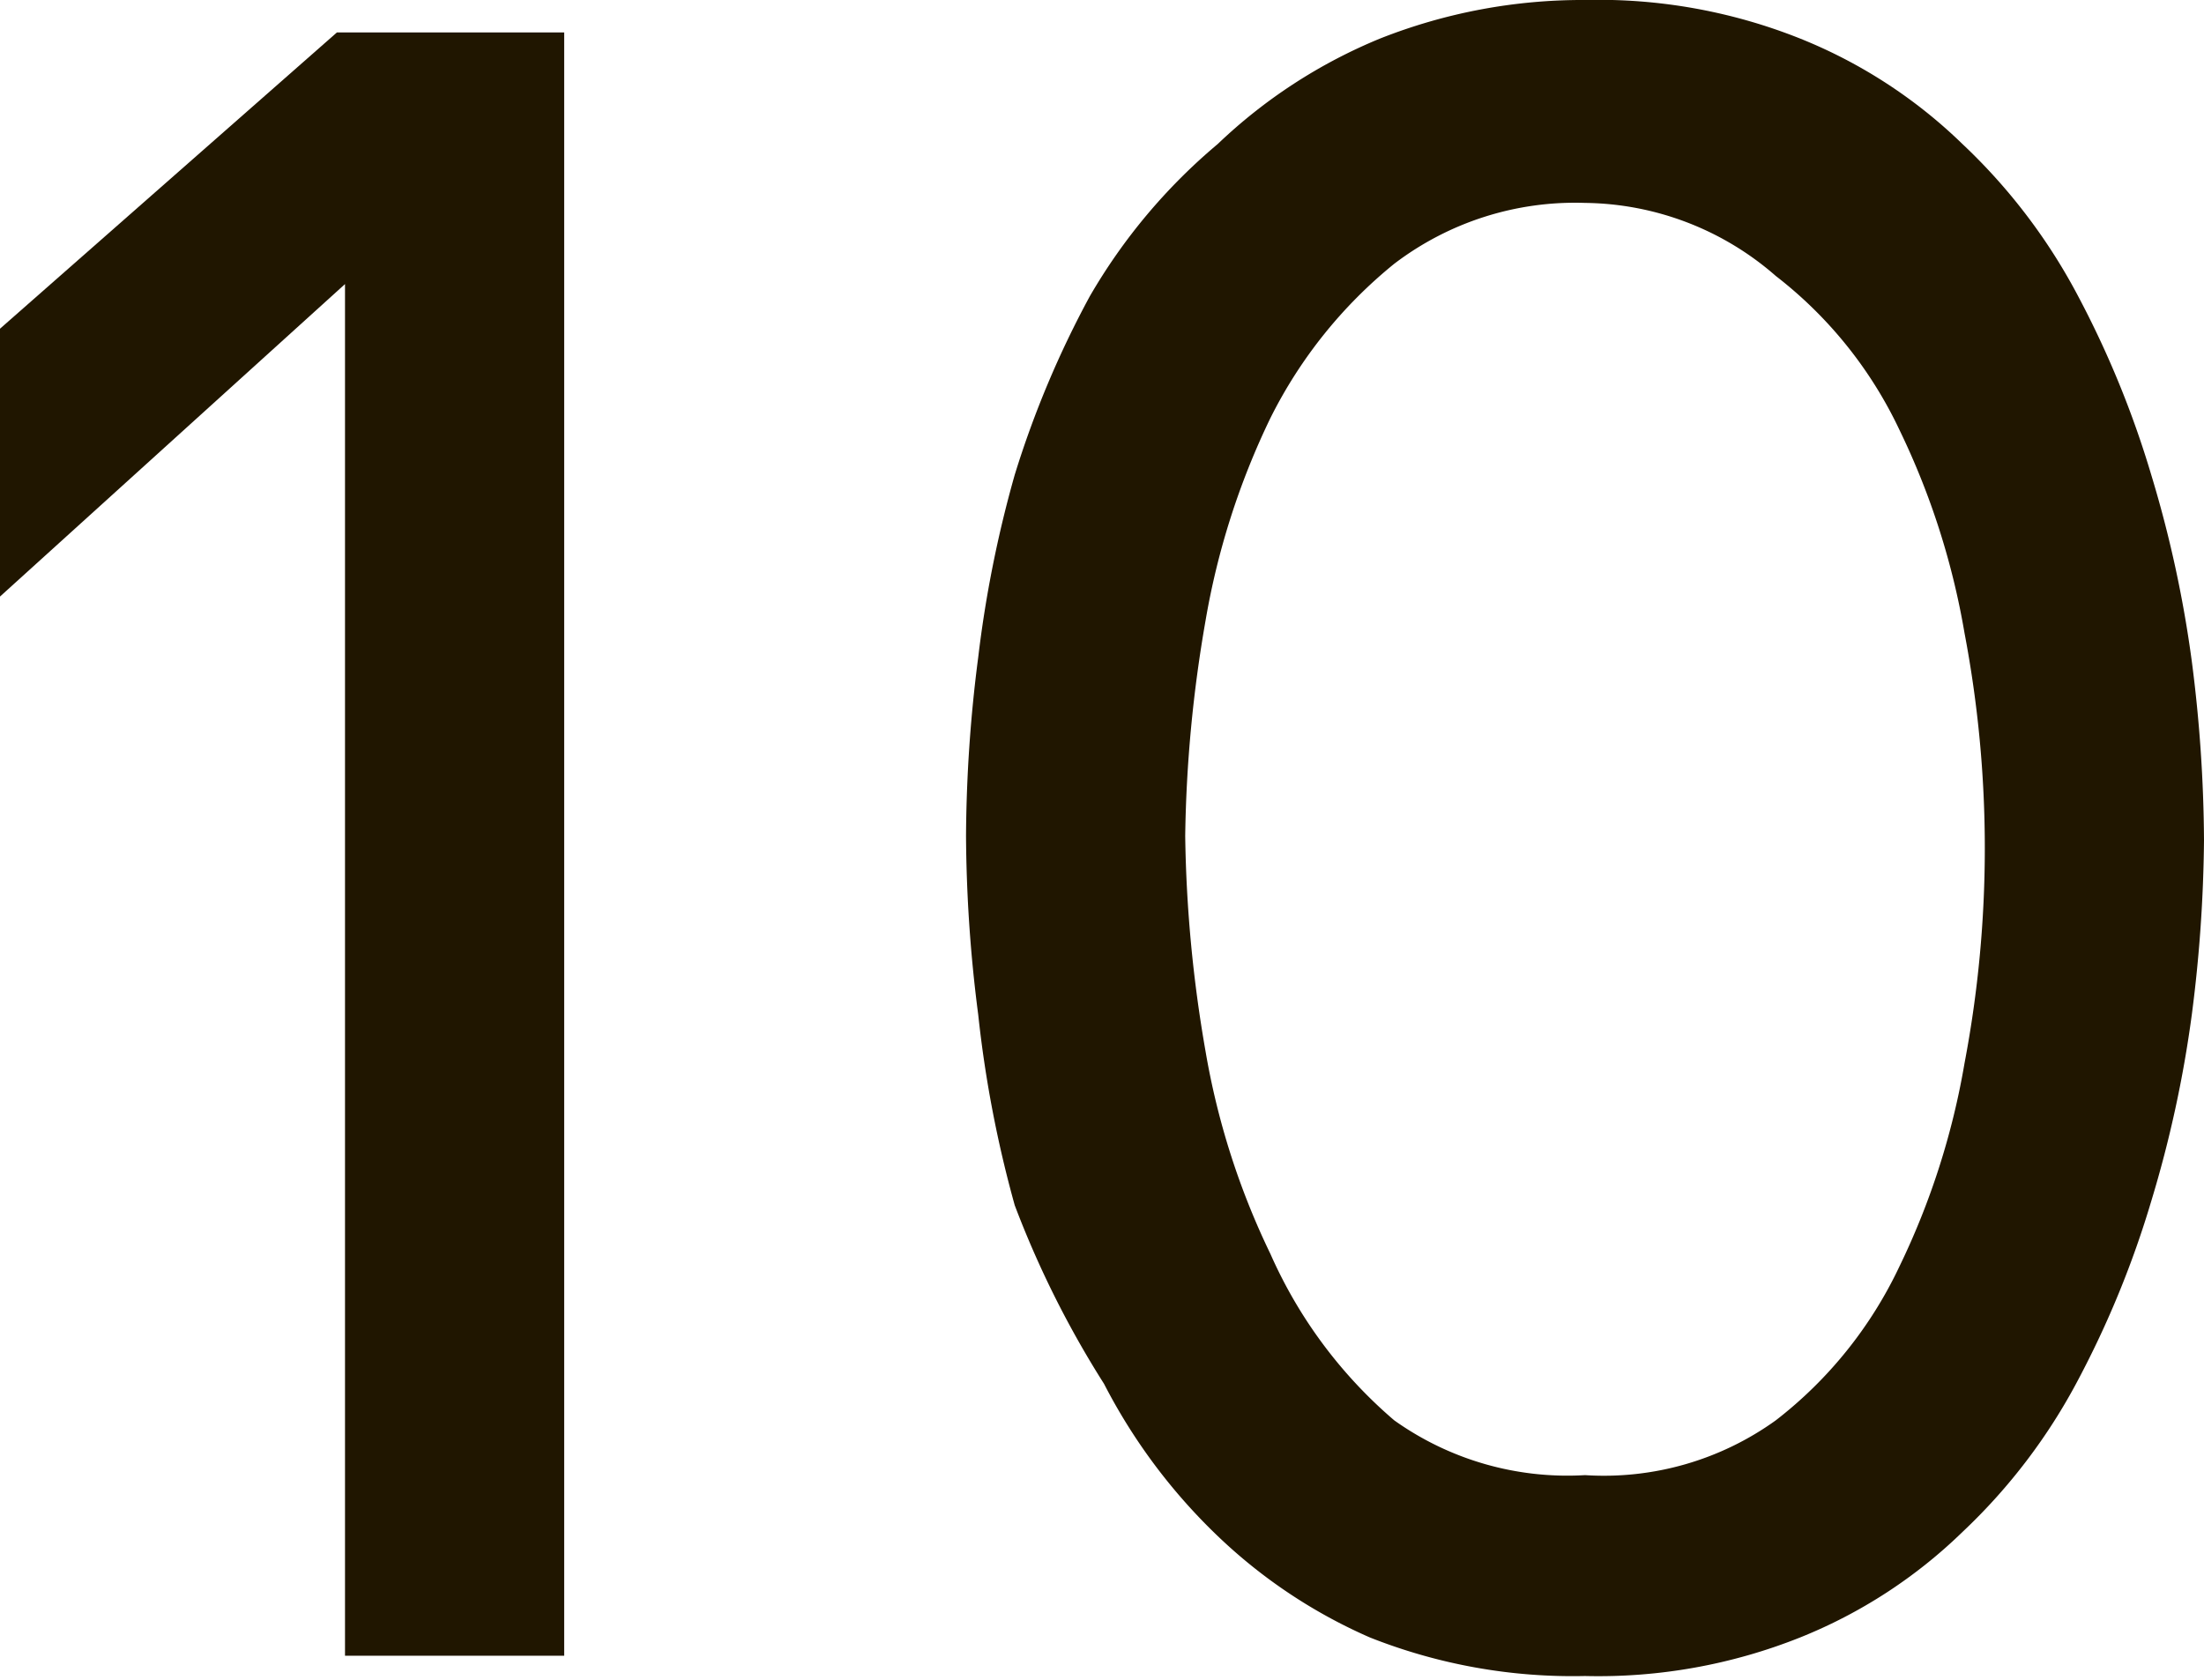
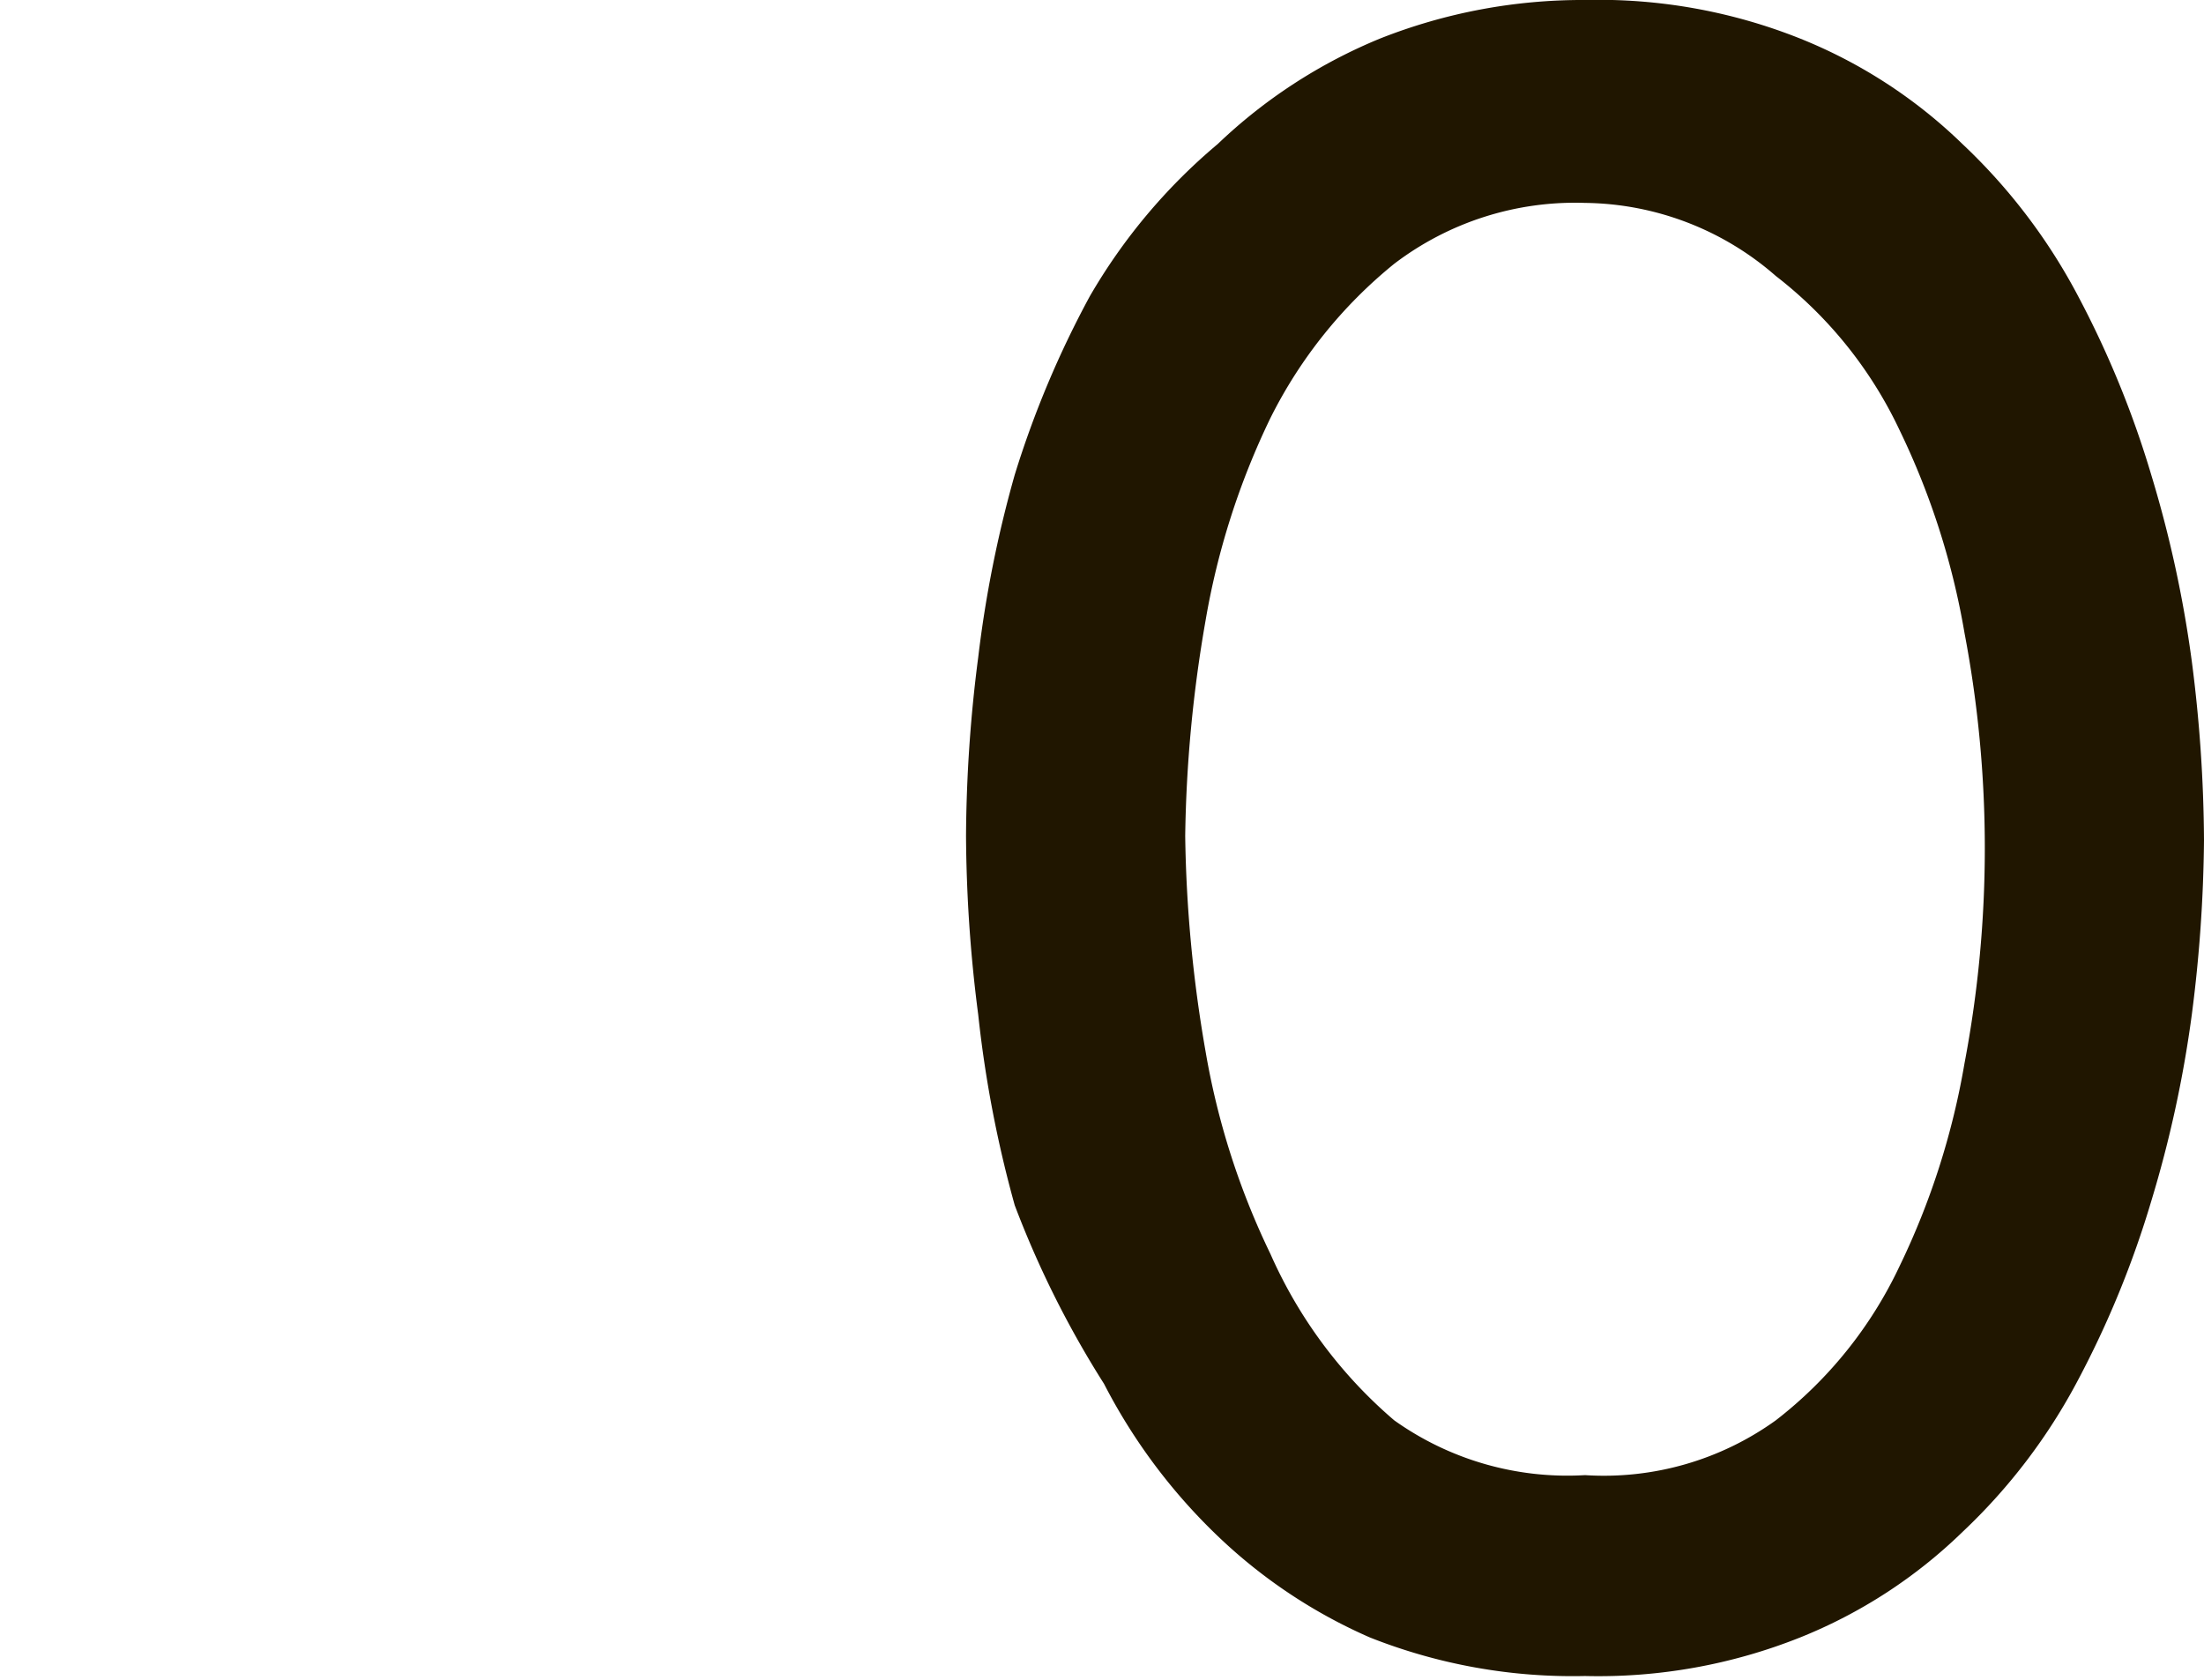
<svg xmlns="http://www.w3.org/2000/svg" viewBox="0 0 10.86 8.28">
  <defs>
    <style>.cls-1{fill:#201600;}</style>
  </defs>
  <title>Ресурс 5</title>
  <g id="Слой_2" data-name="Слой 2">
    <g id="Слой_1-2" data-name="Слой 1">
-       <path class="cls-1" d="M1.7,1.4,0,2.94V1.62L1.66.16H2.78v8H1.7Z" />
      <path class="cls-1" d="M7.81,0A2.68,2.68,0,0,1,8.87.19a2.46,2.46,0,0,1,.8.52,2.86,2.86,0,0,1,.57.75,4.79,4.79,0,0,1,.36.88,5.8,5.8,0,0,1,.2.92,7.1,7.1,0,0,1,.06.88A7.1,7.1,0,0,1,10.8,5a5.8,5.8,0,0,1-.2.92,4.79,4.79,0,0,1-.36.88,2.86,2.86,0,0,1-.57.75,2.46,2.46,0,0,1-.8.52,2.68,2.68,0,0,1-1.06.19,2.71,2.71,0,0,1-1.06-.19A2.57,2.57,0,0,1,6,7.57a2.83,2.83,0,0,1-.56-.75A4.83,4.83,0,0,1,5,5.94,5.8,5.8,0,0,1,4.82,5a7.1,7.1,0,0,1-.06-.88,7.1,7.1,0,0,1,.06-.88A5.8,5.8,0,0,1,5,2.34a4.83,4.83,0,0,1,.37-.88A2.83,2.83,0,0,1,6,.71a2.57,2.57,0,0,1,.8-.52A2.71,2.71,0,0,1,7.81,0Zm0,7.27A1.45,1.45,0,0,0,8.75,7a2.08,2.08,0,0,0,.61-.76,3.73,3.73,0,0,0,.32-1,5.67,5.67,0,0,0,0-2.12,3.73,3.73,0,0,0-.32-1,2.08,2.08,0,0,0-.61-.76A1.45,1.45,0,0,0,7.81,1a1.47,1.47,0,0,0-.94.3,2.3,2.3,0,0,0-.61.76,3.73,3.73,0,0,0-.32,1,6.65,6.65,0,0,0-.1,1.06,6.65,6.65,0,0,0,.1,1.06,3.73,3.73,0,0,0,.32,1A2.3,2.3,0,0,0,6.87,7,1.47,1.47,0,0,0,7.81,7.27Z" />
    </g>
  </g>
</svg>